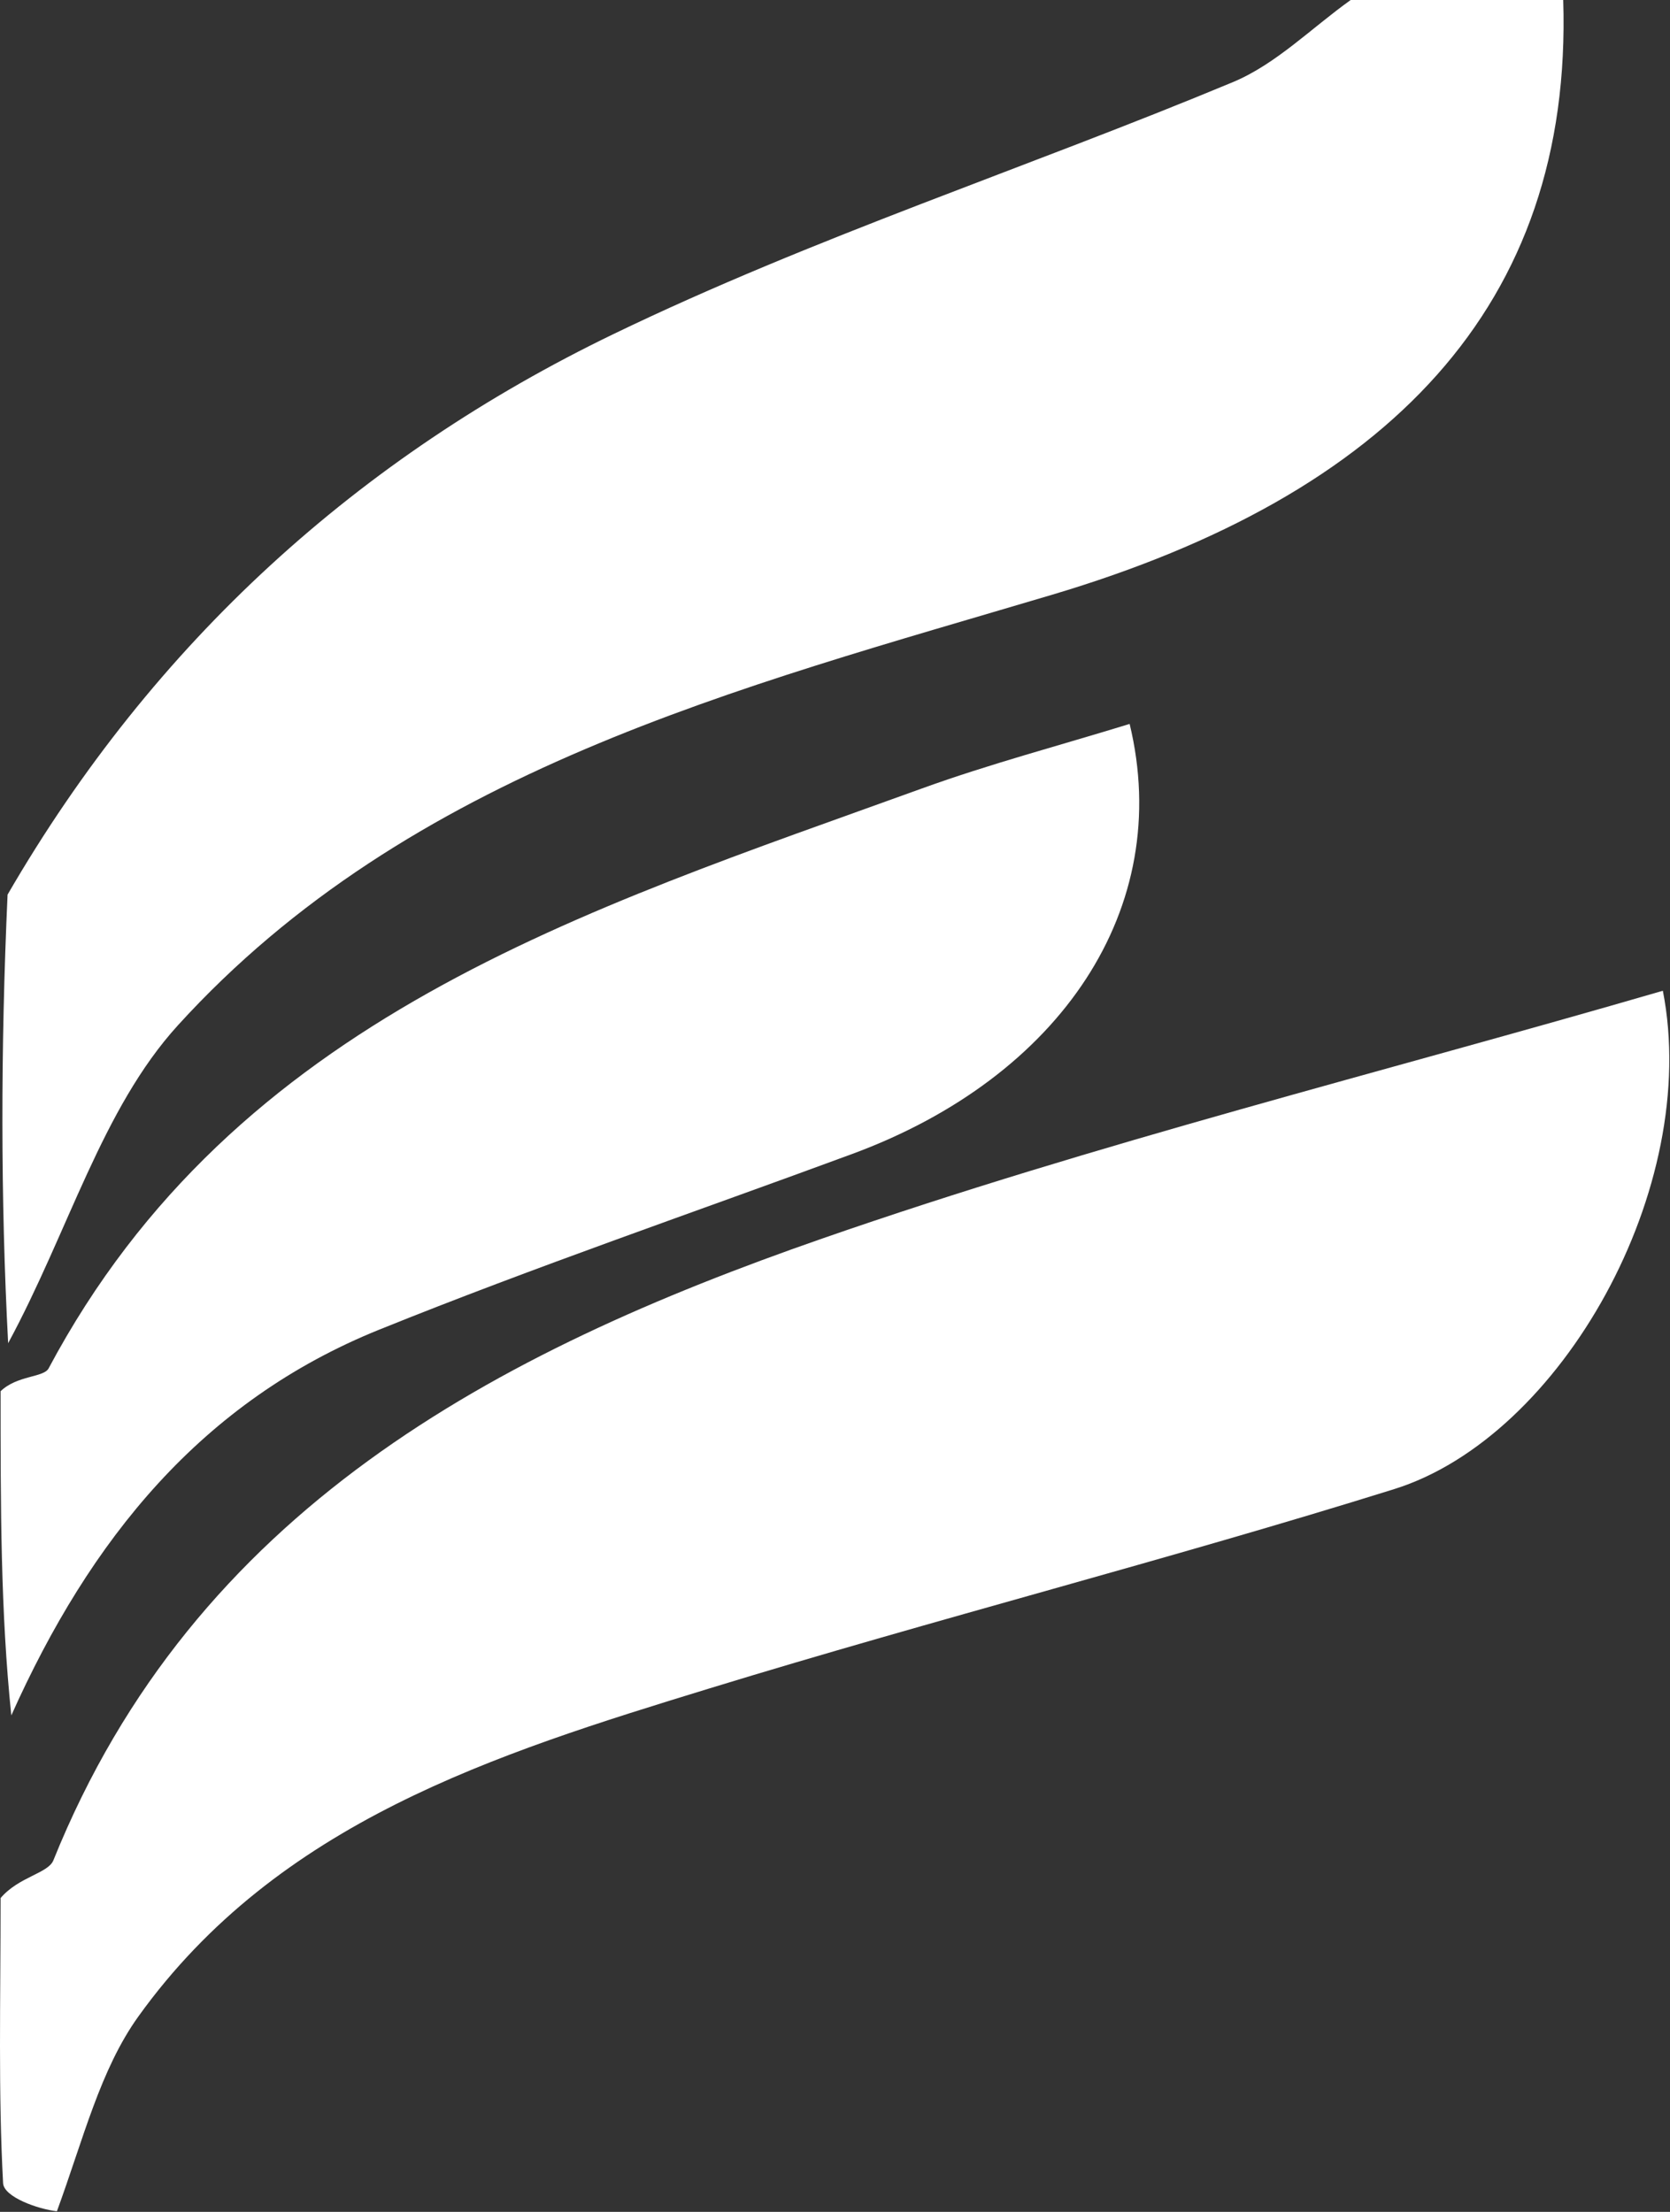
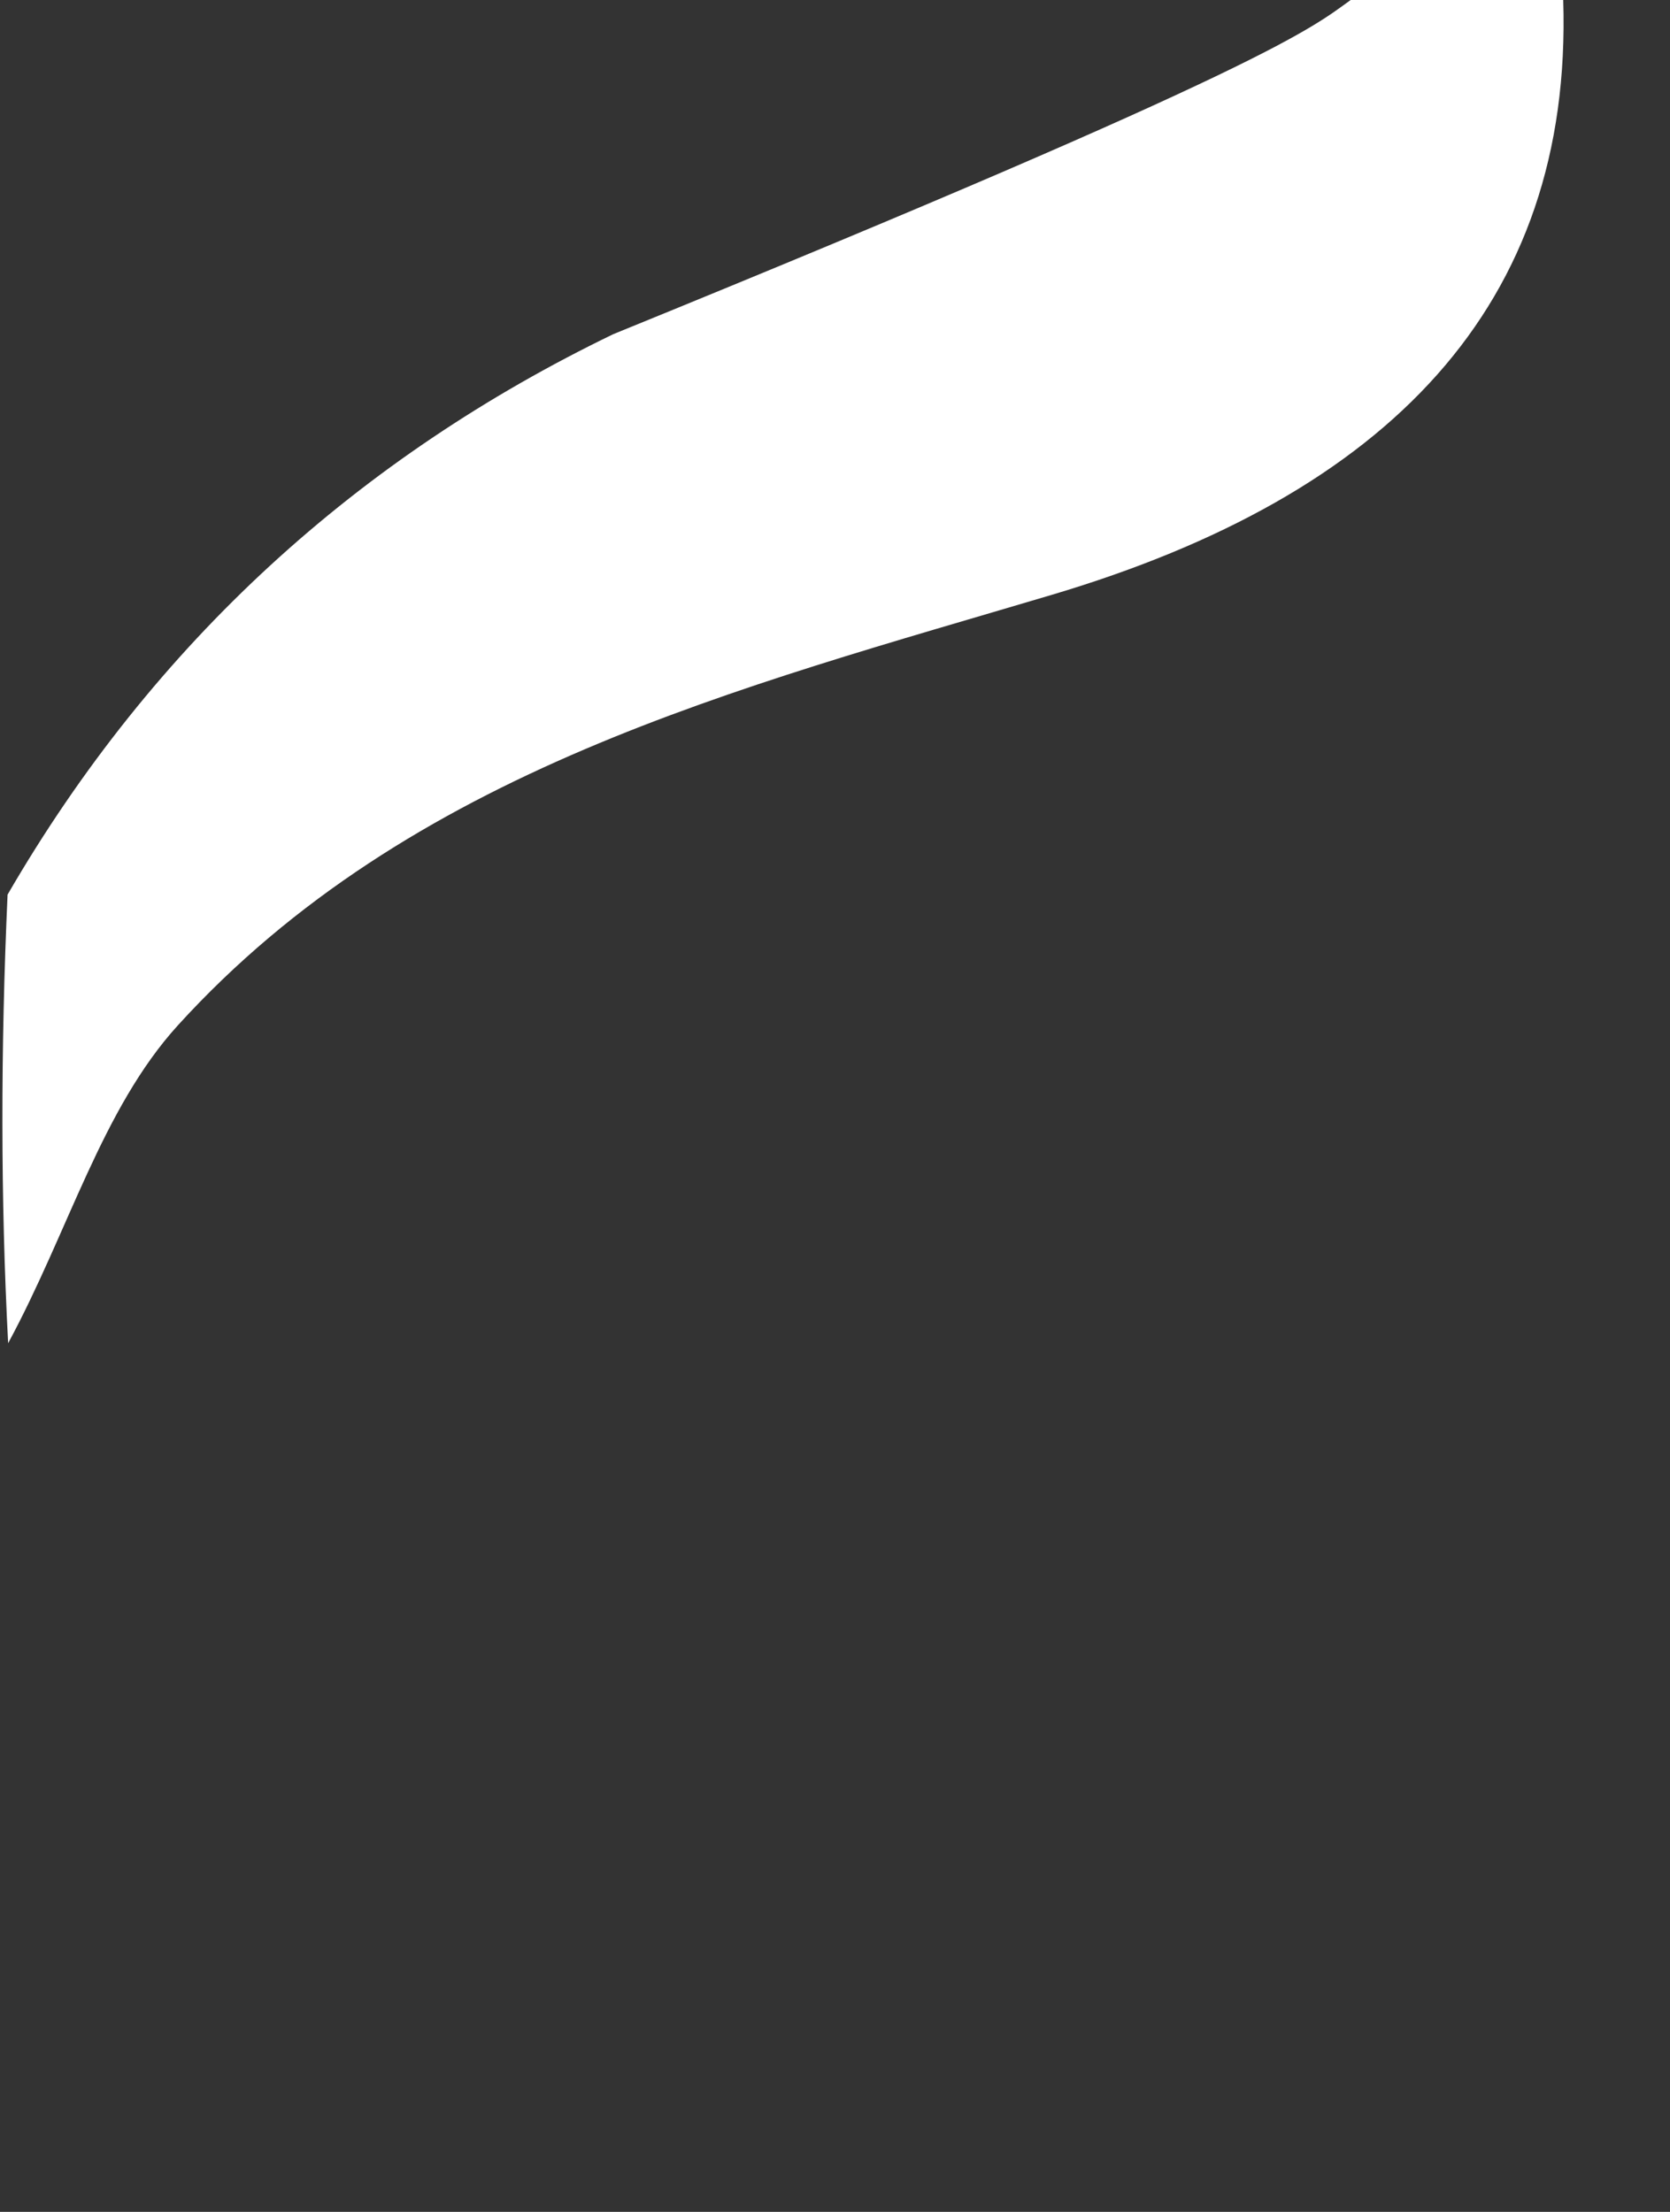
<svg xmlns="http://www.w3.org/2000/svg" width="814" height="1078" viewBox="0 0 814 1078" fill="none">
  <rect x="0" y="0" width="814" height="1078" fill="#333333" stroke="none" />
-   <path d="M0.283 925.063C9.127 914.663 23.451 913.04 26.015 906.677C94.789 736.044 241.39 659.079 400.702 603.653C534.688 557.037 673.005 522.867 810.514 482.865C829.306 578.696 761.208 700.254 679.54 725.755C568.953 760.285 456.536 788.932 345.761 822.895C241.195 854.954 135.487 888.065 67.49 982.705C48.816 1008.7 40.722 1042.29 27.738 1077.7C18.564 1076.69 1.877 1070.79 1.508 1064C-0.88 1019.98 0.283 975.777 0.283 925.063Z" fill="white" />
-   <path d="M761.954 0C766.653 149.214 676.37 241.202 512.802 289.865C360.132 335.286 199.761 375.467 86.708 499.711C49.627 540.462 33.414 600.197 3.97 654.638C0.283 584.615 0.283 511.205 3.692 436.01C75.293 312.513 175.282 222.616 298.917 162.87C396.565 115.681 500.603 81.833 600.954 40.022C621.996 31.255 639.324 13.573 658.363 0C690.863 0 723.364 0 761.954 0Z" fill="white" />
-   <path d="M0.283 678.049C8.325 670.252 21.305 671.399 23.696 666.909C114.789 495.844 284.729 443.857 449.435 384.251C482.482 372.291 516.604 363.298 550.615 352.818C572.286 442.511 517.156 524.834 415.457 562.379C338.581 590.76 260.967 617.309 185.01 647.965C98.312 682.956 43.958 750.123 5.514 836.036C0.283 785.615 0.283 734.989 0.283 678.049Z" fill="white" />
+   <path d="M761.954 0C766.653 149.214 676.37 241.202 512.802 289.865C360.132 335.286 199.761 375.467 86.708 499.711C49.627 540.462 33.414 600.197 3.97 654.638C0.283 584.615 0.283 511.205 3.692 436.01C75.293 312.513 175.282 222.616 298.917 162.87C621.996 31.255 639.324 13.573 658.363 0C690.863 0 723.364 0 761.954 0Z" fill="white" />
</svg>